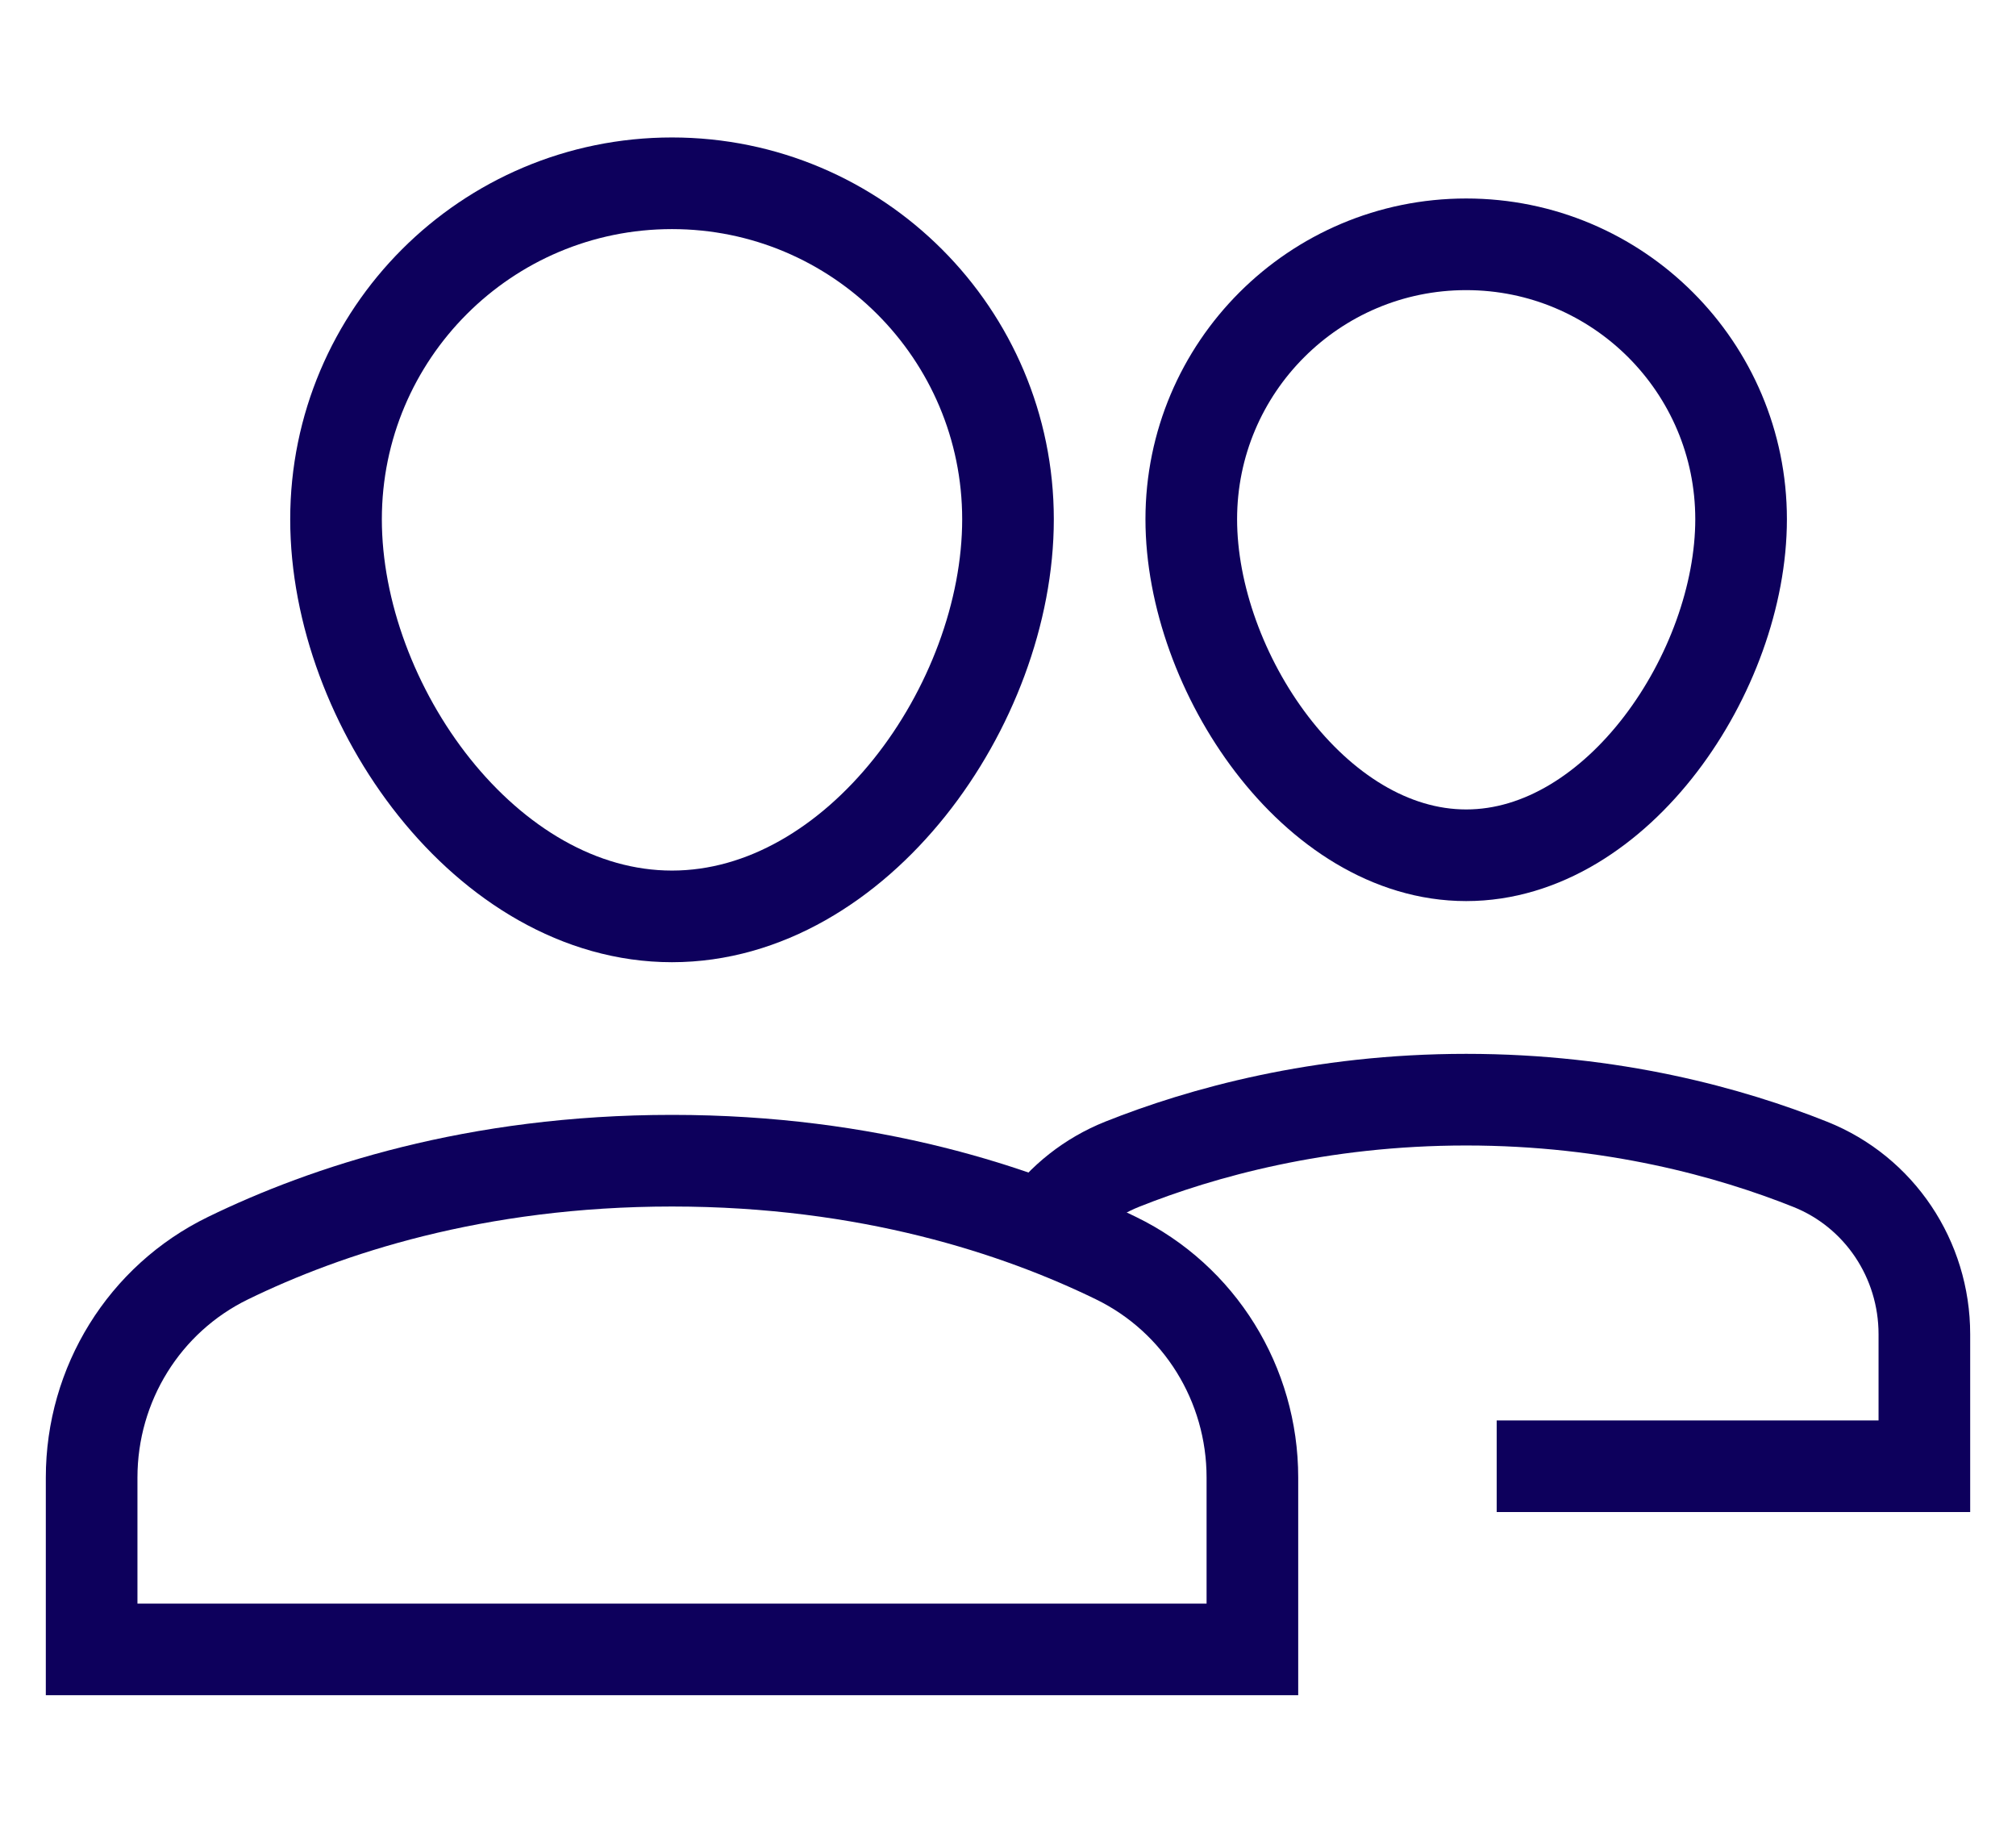
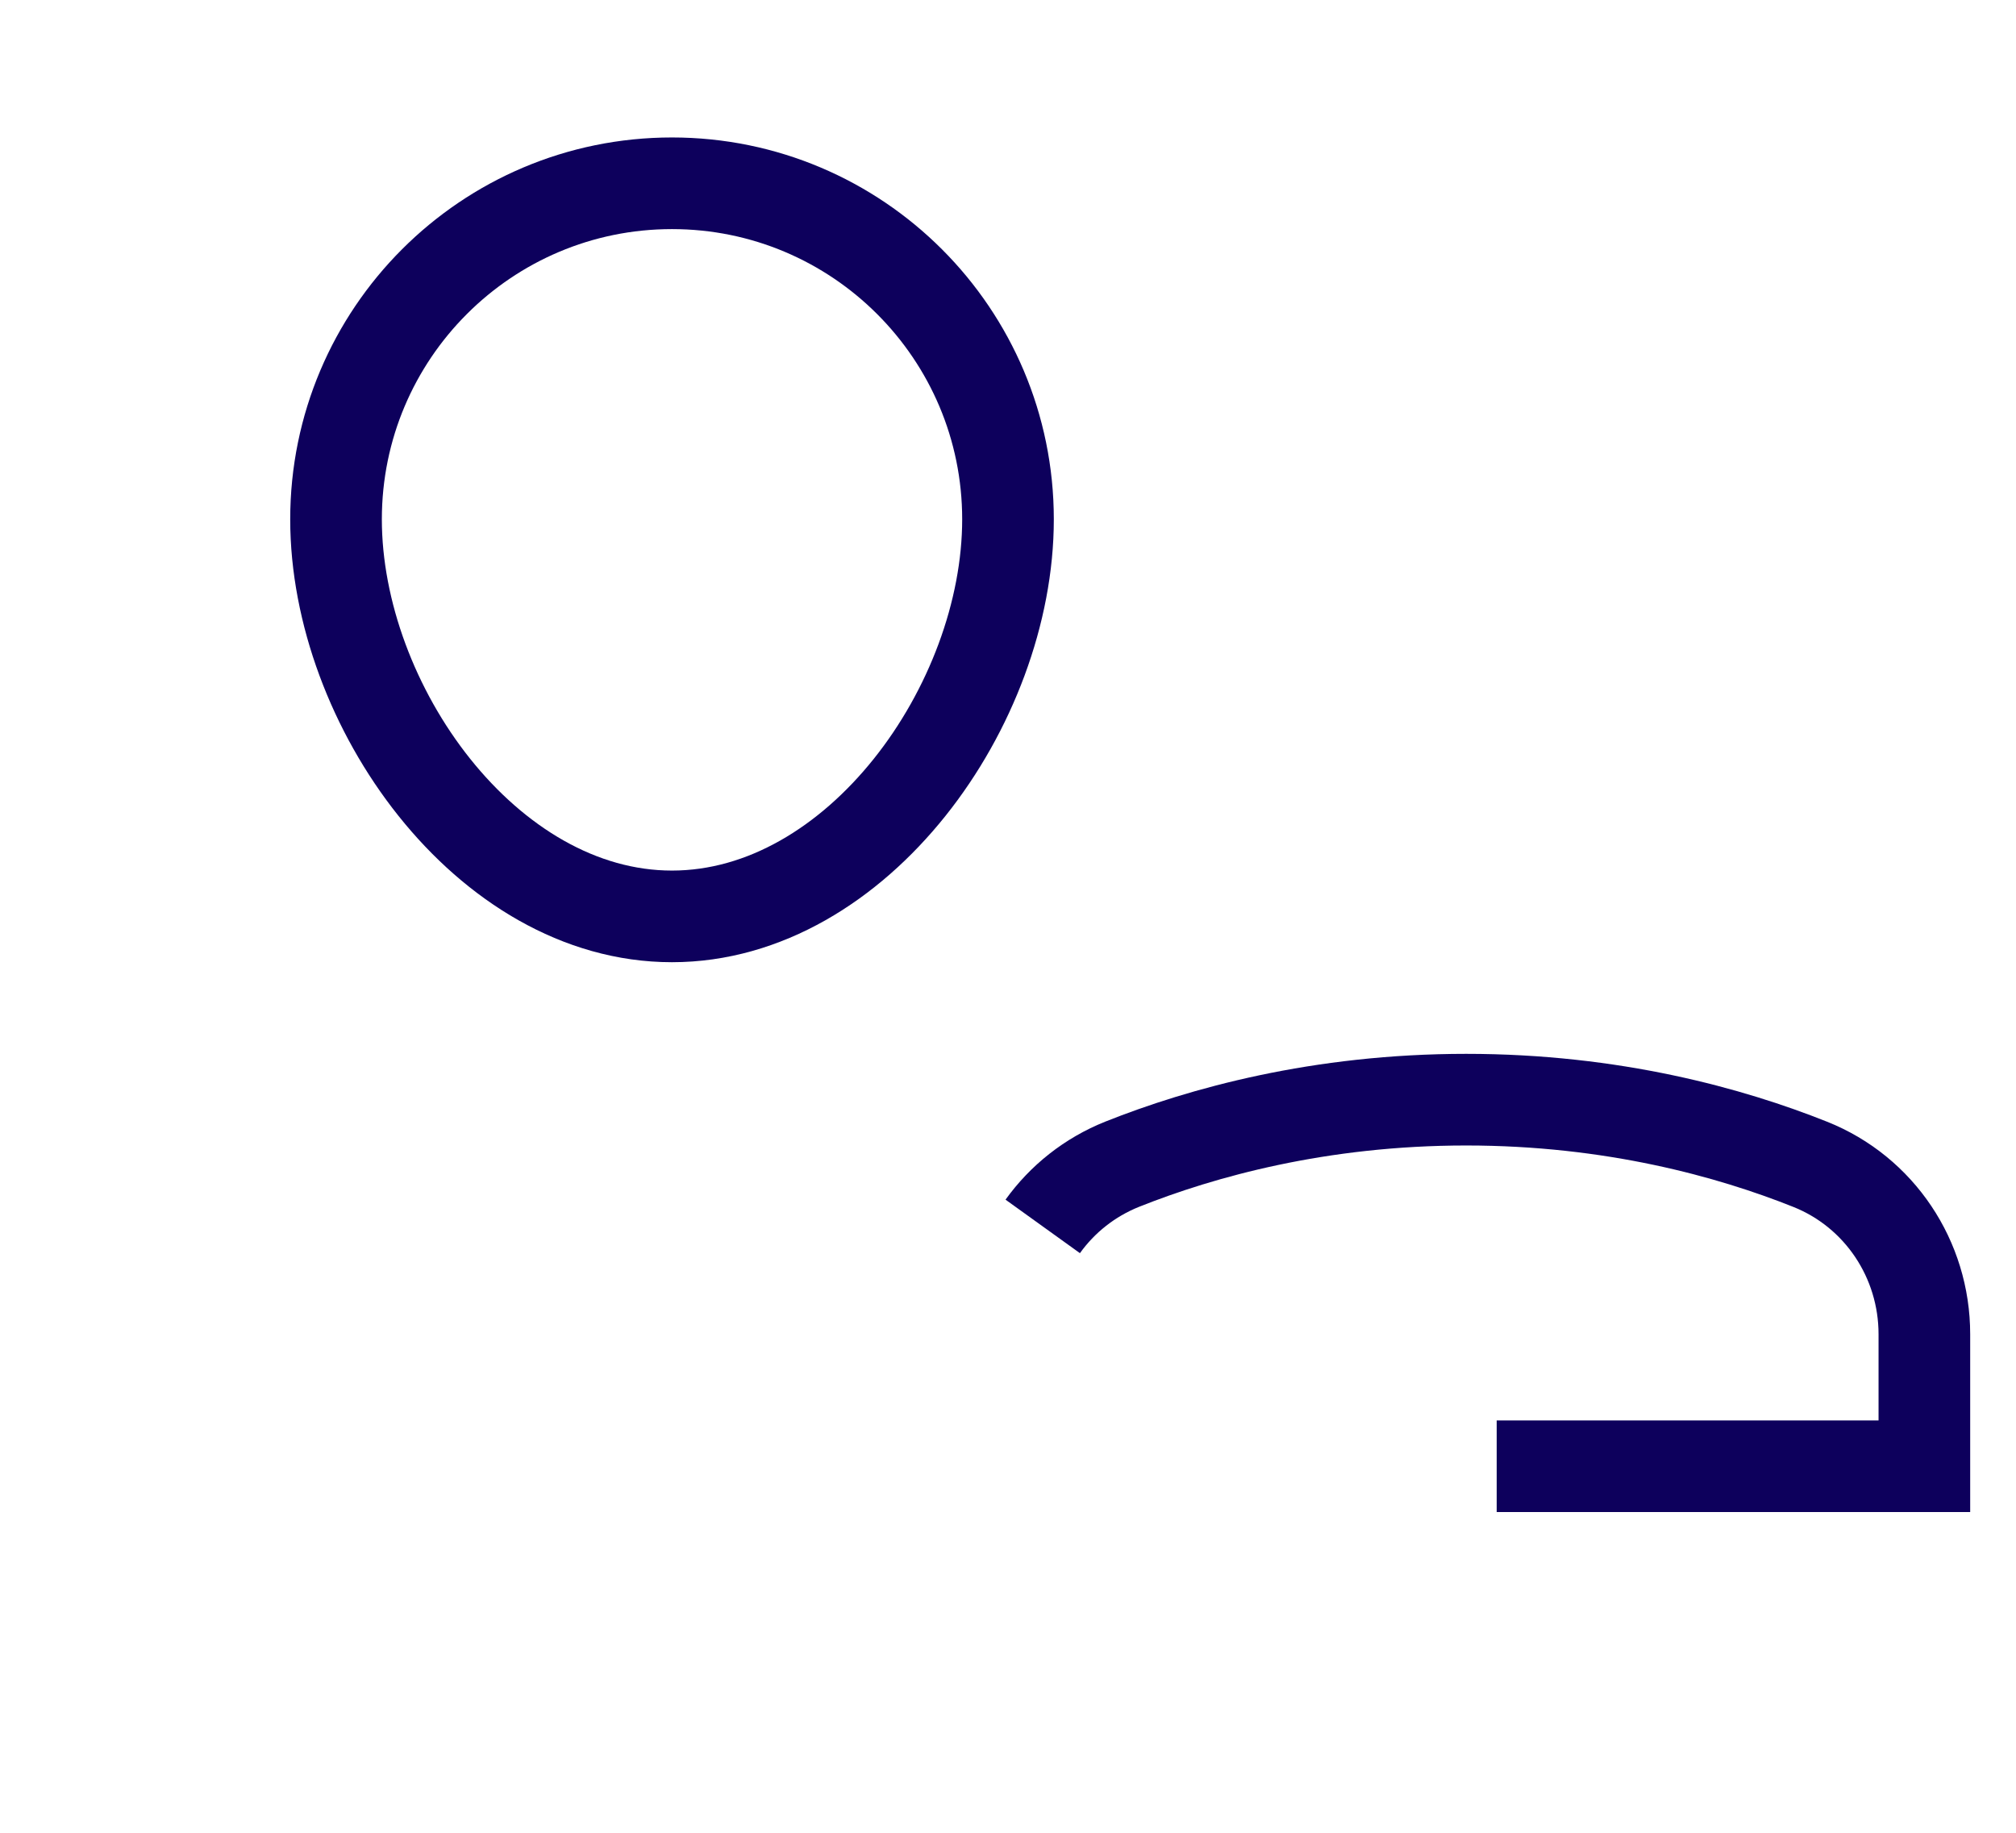
<svg xmlns="http://www.w3.org/2000/svg" width="22" height="20" viewBox="0 0 22 20" fill="none">
-   <path d="M13 5.666C13 7.323 14.343 9.333 16 9.333C17.657 9.333 19 7.323 19 5.666C19 4.009 17.657 2.666 16 2.666C14.343 2.666 13 4.009 13 5.666Z" stroke="#0D005C" stroke-miterlimit="10" stroke-linecap="square" />
  <path d="M16.333 16H21V14.559C21 13.743 20.51 13.006 19.753 12.705C18.886 12.359 17.6 12 16 12C14.4 12 13.114 12.359 12.247 12.704C11.89 12.847 11.594 13.084 11.379 13.383" stroke="#0D005C" stroke-miterlimit="10" />
-   <path d="M13.667 17.999H1V16.123C1 15.105 1.574 14.174 2.489 13.729C3.556 13.209 5.185 12.666 7.333 12.666C9.482 12.666 11.111 13.209 12.178 13.729C13.093 14.174 13.667 15.105 13.667 16.123V17.999Z" stroke="#0D005C" stroke-miterlimit="10" stroke-linecap="square" />
  <path d="M11 5.667C11 7.692 9.358 10 7.333 10C5.308 10 3.667 7.692 3.667 5.667C3.667 3.642 5.308 2 7.333 2C9.358 2 11 3.642 11 5.667Z" stroke="#0D005C" stroke-miterlimit="10" stroke-linecap="square" />
</svg>